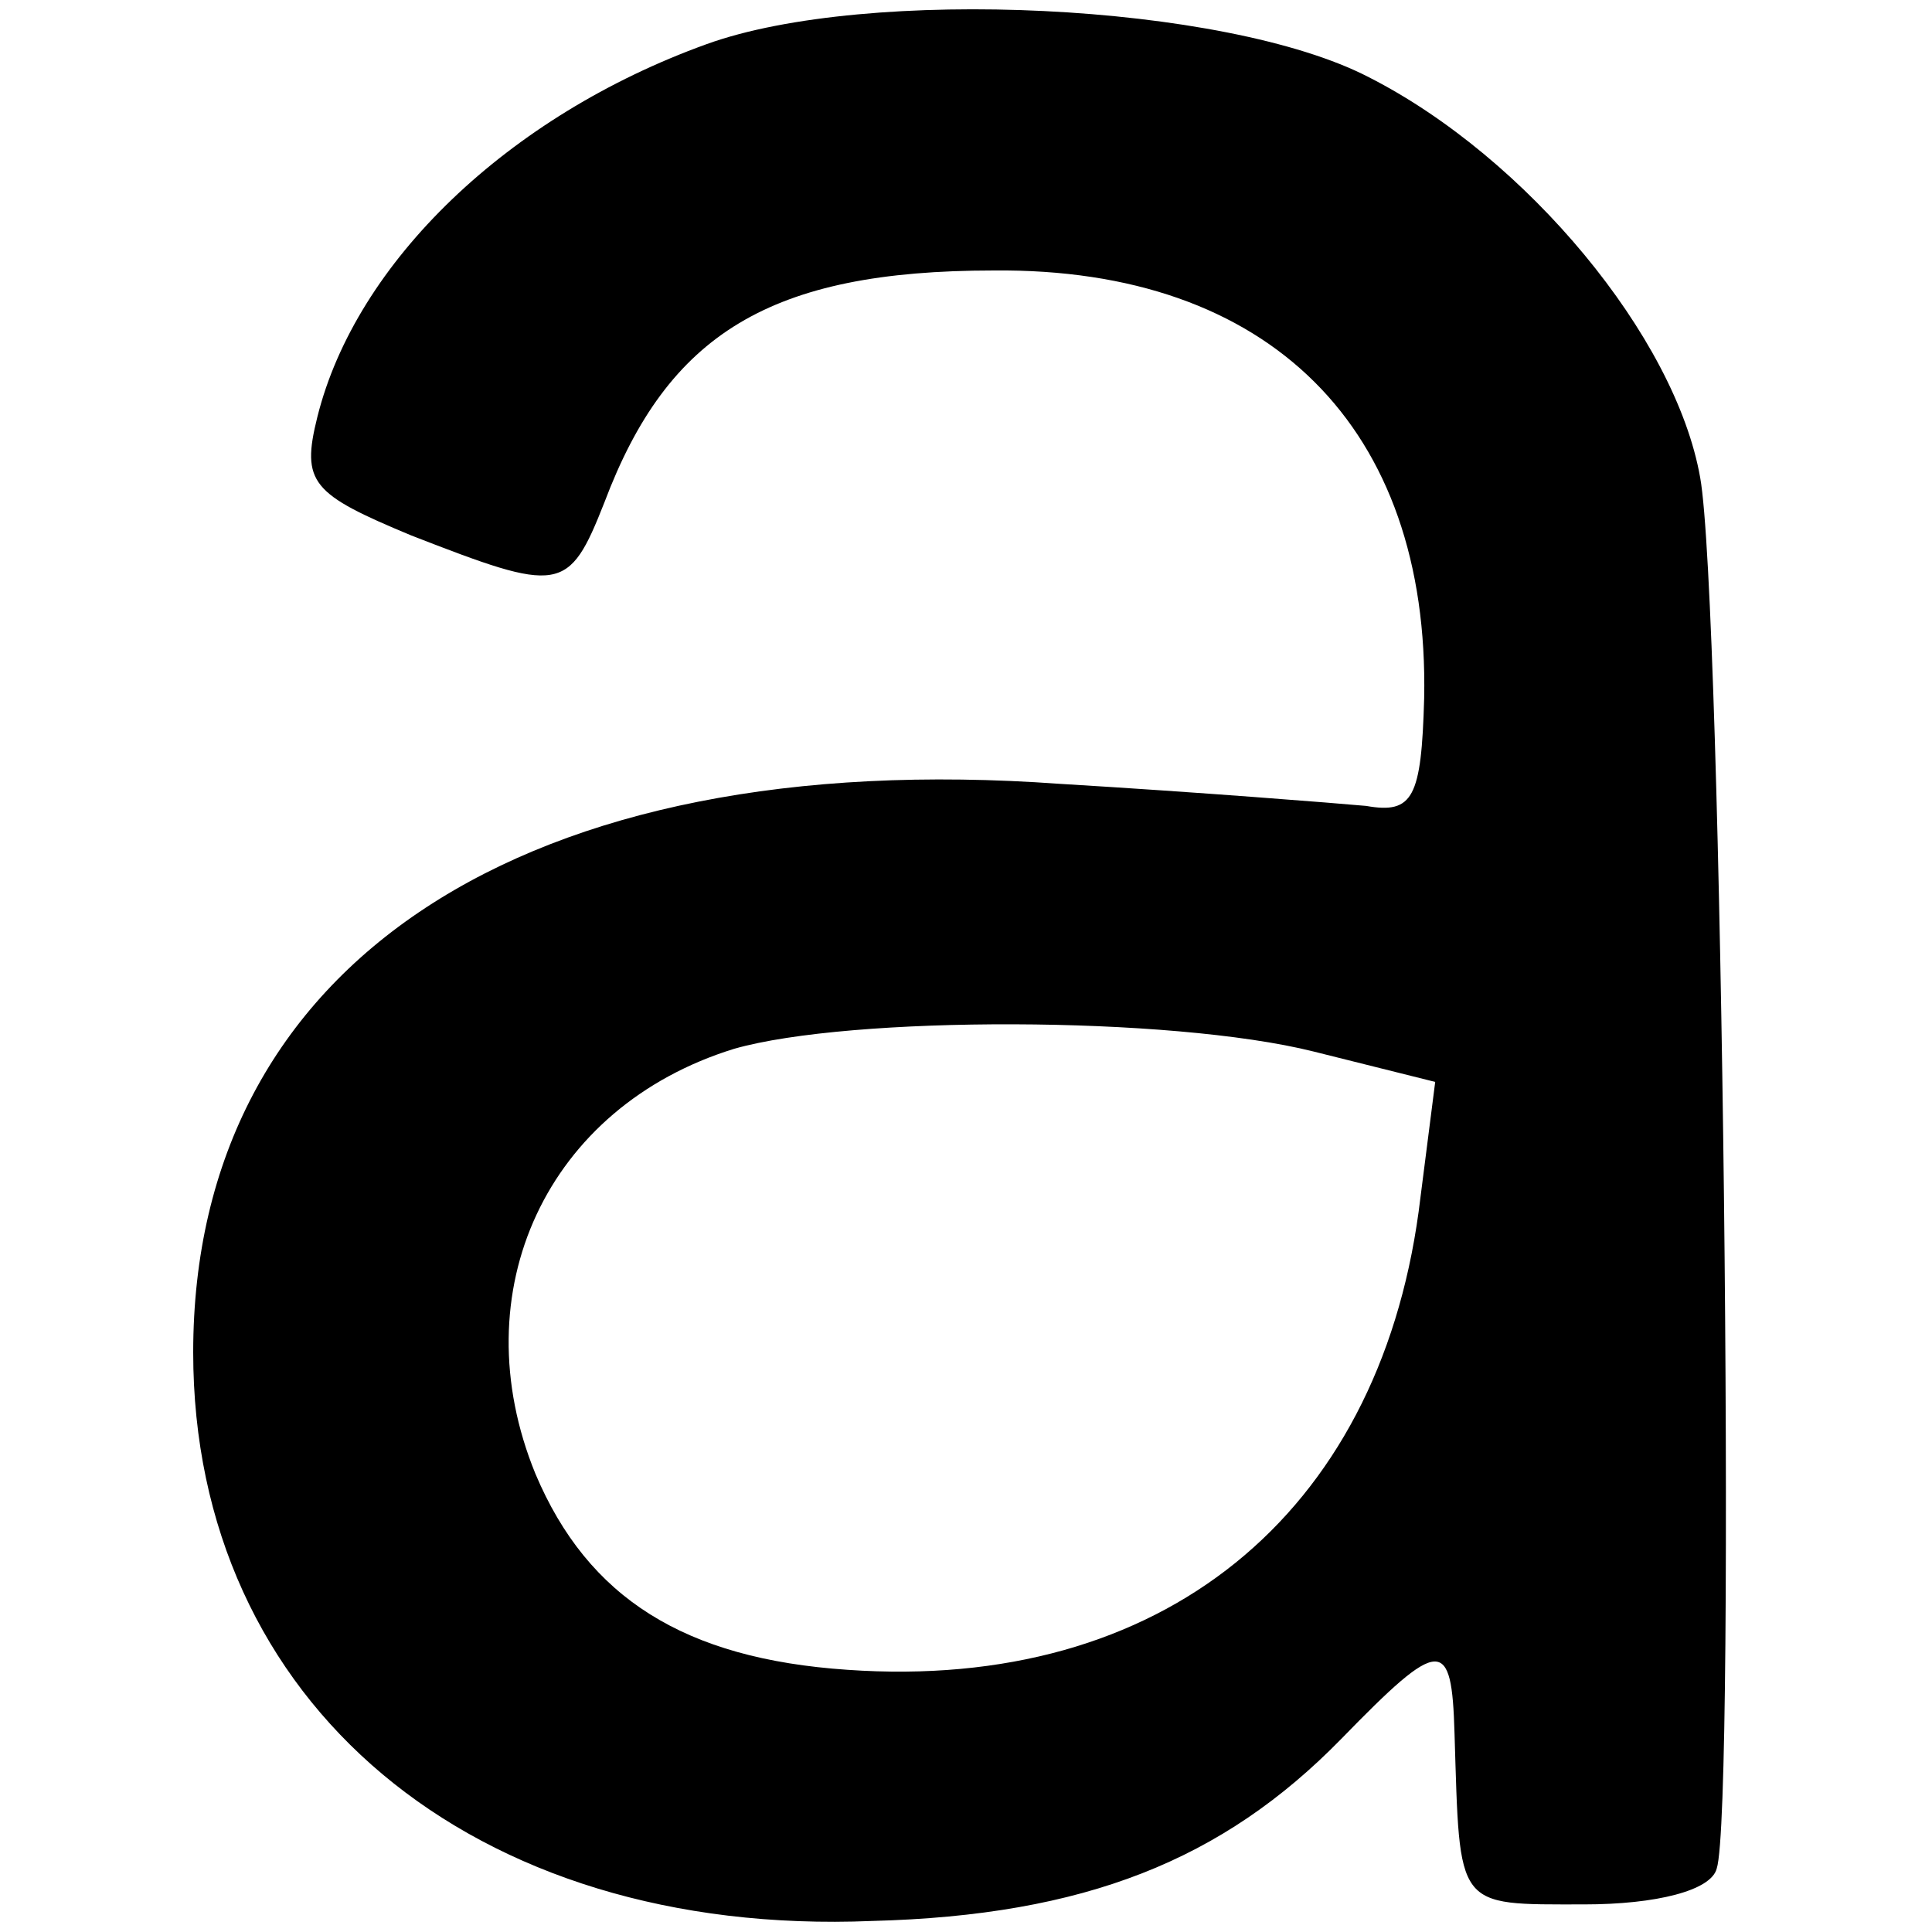
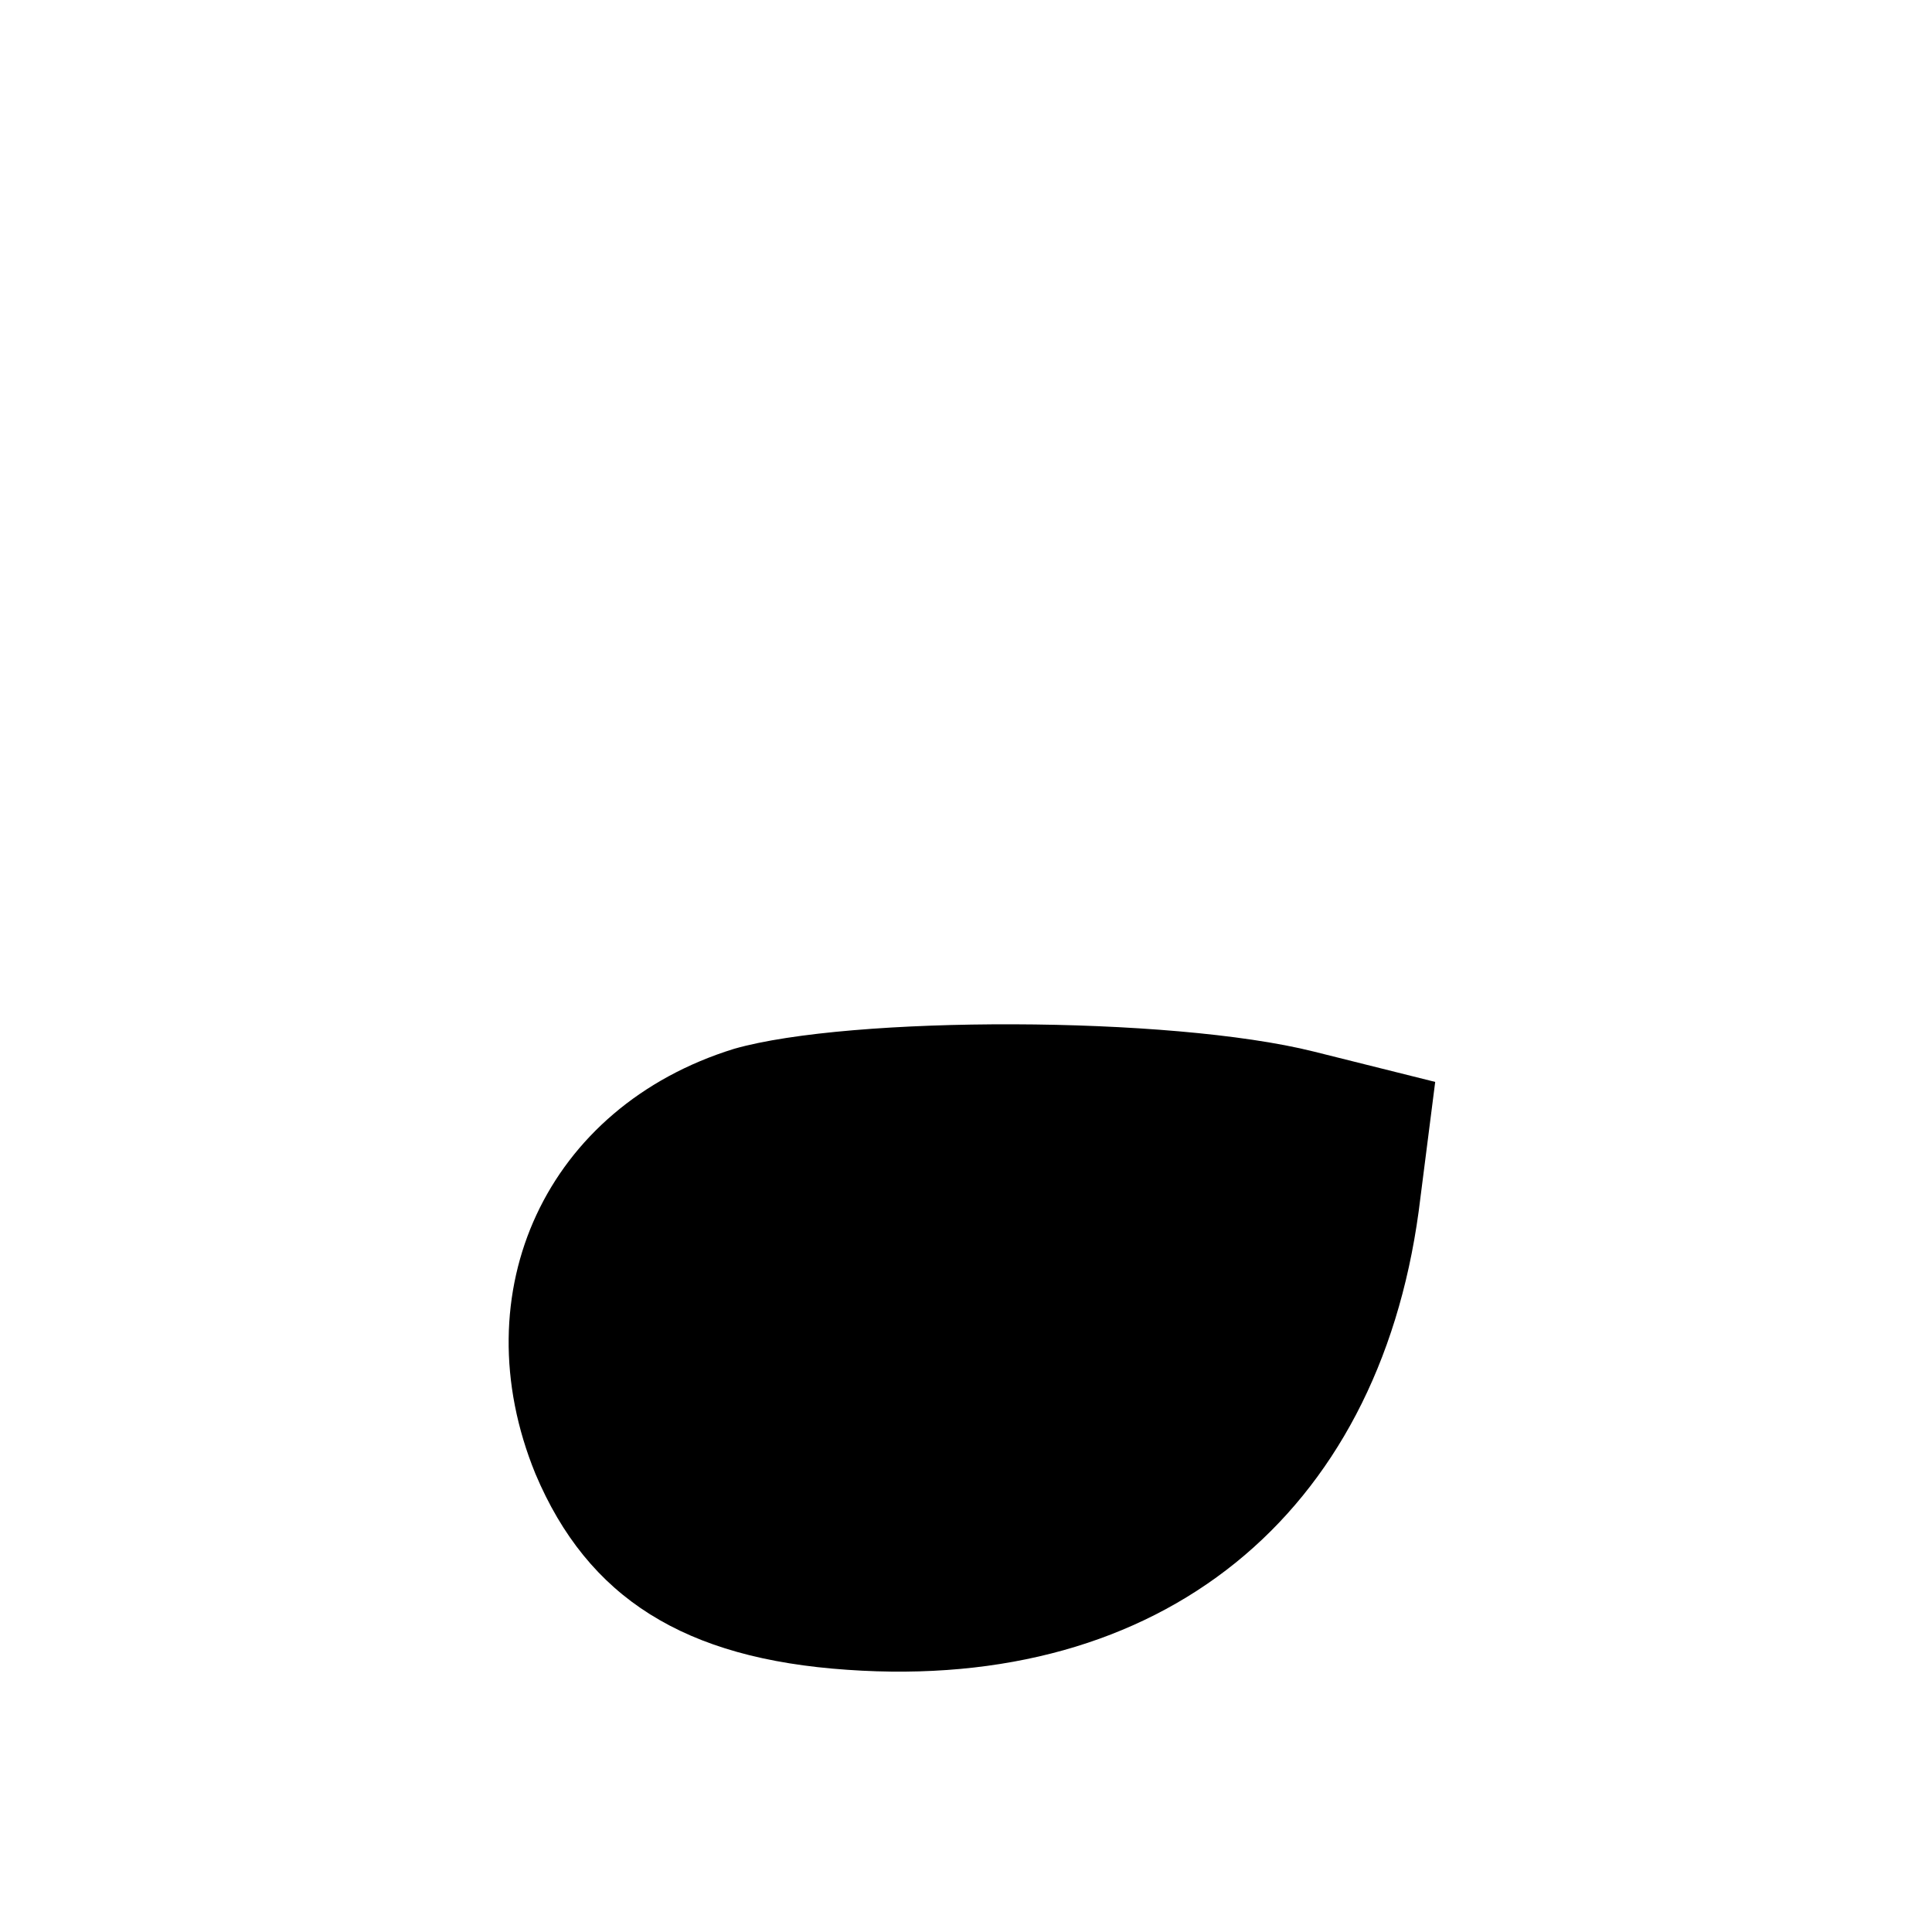
<svg xmlns="http://www.w3.org/2000/svg" version="1.0" width="70pt" height="70pt" viewBox="0 0 70 70" preserveAspectRatio="xMidYMid meet">
  <g transform="translate(0,70) scale(0.1,-0.1)" fill="#000000" stroke="none">
-     <path d="M256 684 c-72 -26 -127 -79 -141 -135 -6 -24 -2 -28 34 -43 54 -21 57 -21 70 12 23 61 60 84 141 84 100 1 158 -57 156 -155 -1 -36 -4 -42 -21 -39 -11 1 -61 5 -111 8 -194 14 -314 -65 -314 -206 0 -127 101 -212 246 -206 77 2 127 22 170 66 36 37 40 37 41 2 2 -64 0 -62 47 -62 26 0 46 5 48 13 7 21 2 460 -6 504 -9 51 -63 116 -120 145 -52 27 -182 33 -240 12z m220 -365 l44 -11 -6 -47 c-15 -110 -93 -174 -207 -166 -59 4 -94 26 -113 71 -27 66 4 133 72 154 42 12 158 12 210 -1z" />
+     <path d="M256 684 z m220 -365 l44 -11 -6 -47 c-15 -110 -93 -174 -207 -166 -59 4 -94 26 -113 71 -27 66 4 133 72 154 42 12 158 12 210 -1z" />
  </g>
</svg>